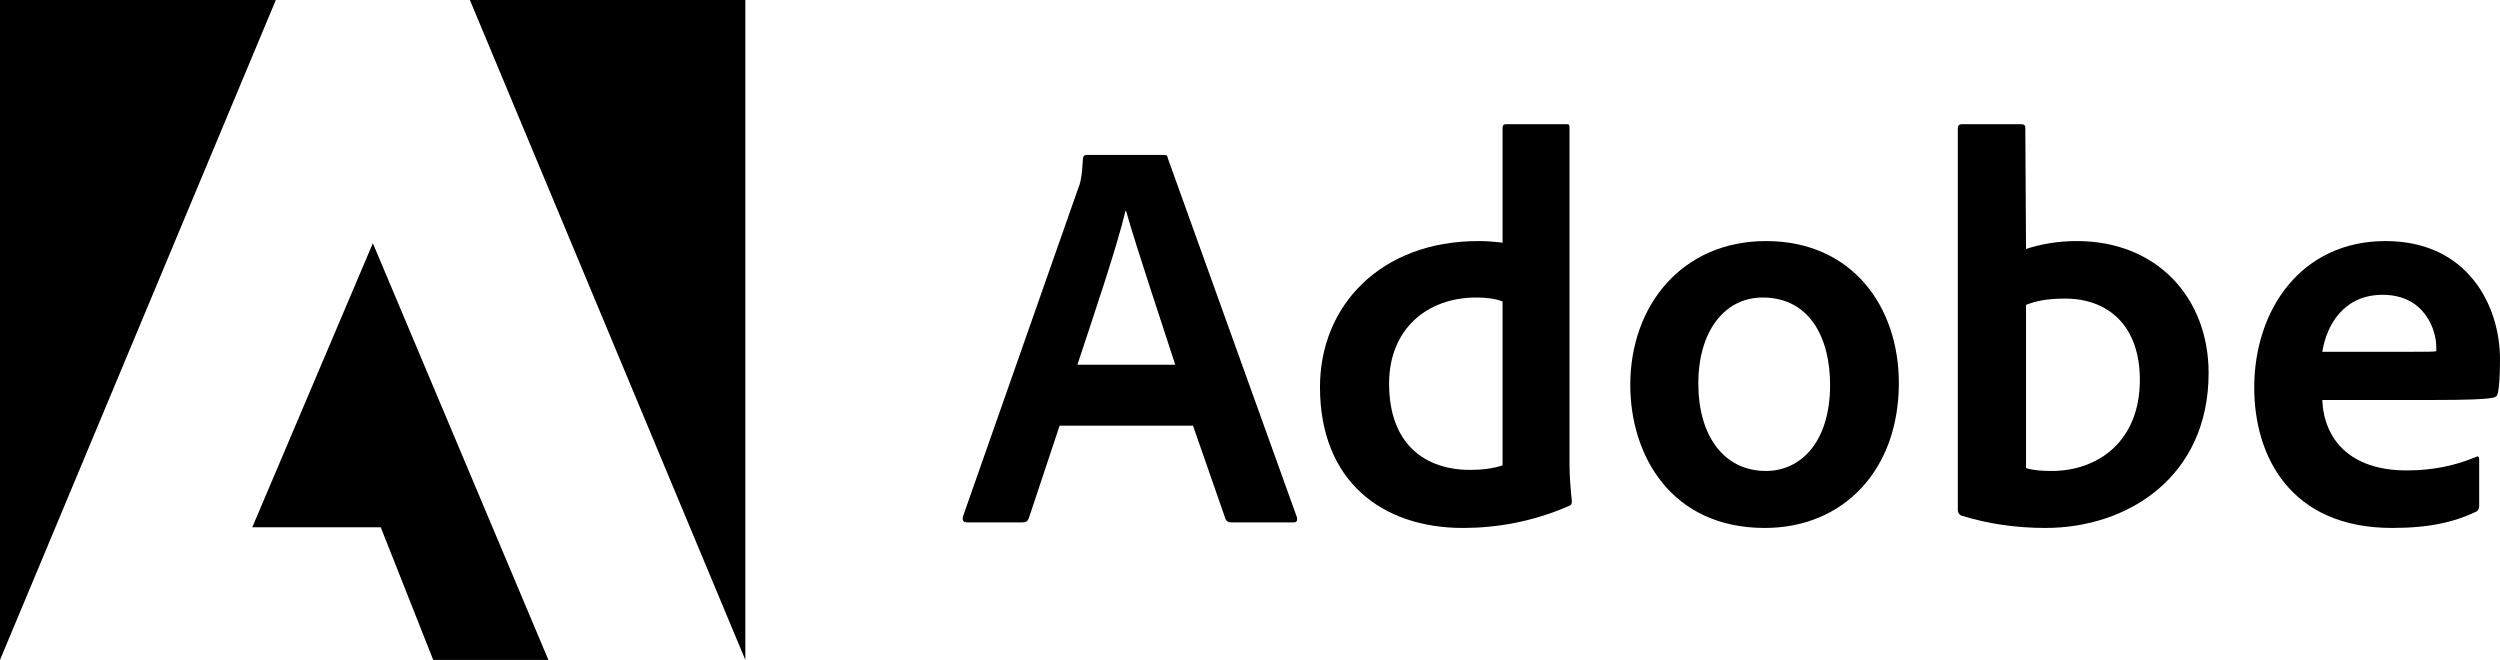
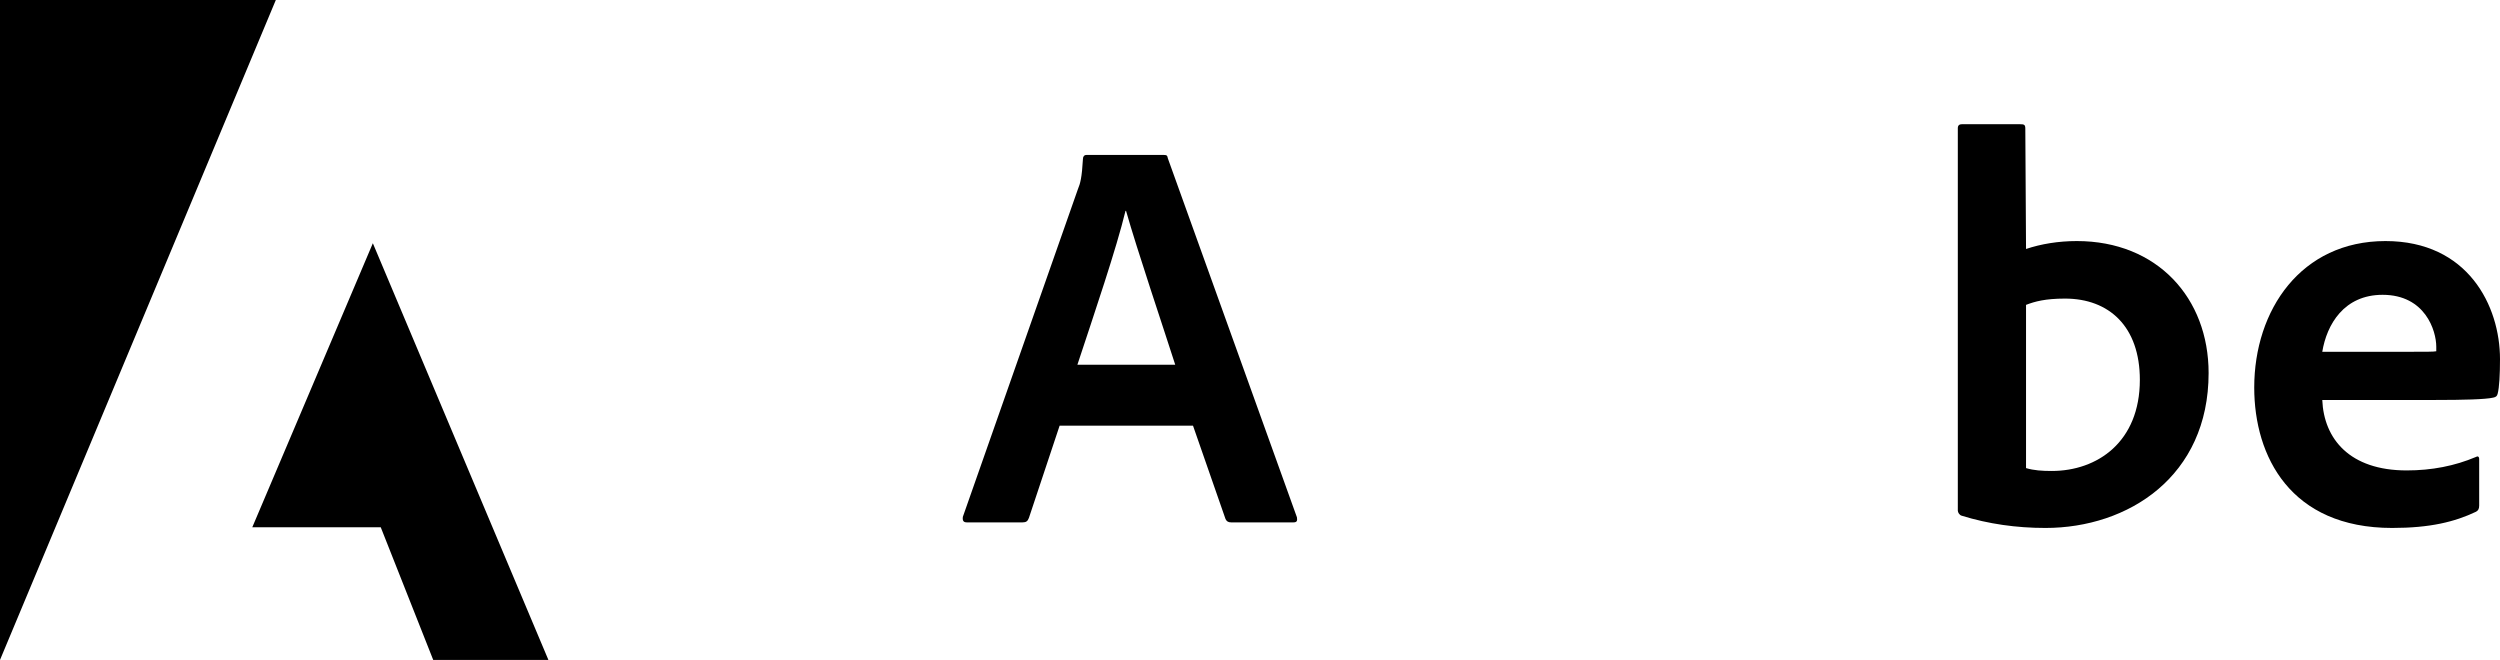
<svg xmlns="http://www.w3.org/2000/svg" width="322px" height="85px" viewBox="0 0 322 85" version="1.1">
  <title>logo-adobe</title>
  <g id="Page-1" stroke="none" stroke-width="1" fill="none" fill-rule="evenodd">
    <g id="logo-adobe" fill="#000000" fill-rule="nonzero">
      <g id="Group">
        <polygon id="Path" points="35.526 0 0 0 0 85" />
-         <polygon id="Path" points="60.521 0 96 0 96 85" />
        <polygon id="Path" points="48.023 31.328 70.635 85 55.799 85 49.041 67.912 32.494 67.912" />
      </g>
      <g id="Group" transform="translate(124, 16)">
        <path d="M29.659,38.826 L33.844,50.842 C33.982,51.143 34.191,51.282 34.561,51.282 L42.607,51.282 C43.046,51.282 43.116,51.074 43.046,50.634 L26.421,4.399 C26.352,4.028 26.283,3.959 25.913,3.959 L15.924,3.959 C15.646,3.959 15.484,4.167 15.484,4.468 C15.346,6.899 15.138,7.64 14.837,8.358 L0.016,50.565 C-0.054,51.074 0.108,51.282 0.524,51.282 L7.715,51.282 C8.155,51.282 8.363,51.143 8.525,50.703 L12.479,38.826 L29.659,38.826 Z M14.768,30.978 C16.941,24.402 19.808,15.975 20.965,11.159 L21.034,11.159 C22.467,16.207 25.843,26.208 27.369,30.978 L14.768,30.978 Z" id="Shape" />
-         <path d="M64.419,52 C68.743,52 73.344,51.213 78.015,49.199 C78.385,49.06 78.455,48.898 78.455,48.55 C78.316,47.254 78.154,45.378 78.154,43.943 L78.154,0.417 C78.154,0.139 78.154,0 77.807,0 L69.969,0 C69.668,0 69.529,0.139 69.529,0.509 L69.529,15.257 C68.304,15.118 67.448,15.049 66.431,15.049 C53.783,15.049 46.014,23.407 46.014,33.849 C46.014,45.957 53.991,52 64.419,52 L64.419,52 Z M69.529,43.943 C68.234,44.36 66.801,44.522 65.344,44.522 C59.61,44.522 54.916,41.28 54.916,33.409 C54.916,26.44 59.748,22.319 66.153,22.319 C67.448,22.319 68.581,22.458 69.529,22.828 L69.529,43.943 Z" id="Shape" />
-         <path d="M103.461,15.049 C92.663,15.049 85.98,23.337 85.98,33.571 C85.98,42.716 91.299,52 103.299,52 C113.45,52 120.572,44.522 120.572,33.339 C120.572,23.476 114.537,15.049 103.461,15.049 Z M103.022,22.319 C109.126,22.319 111.716,27.574 111.716,33.571 C111.716,40.98 107.9,44.661 103.461,44.661 C97.981,44.661 94.744,40.053 94.744,33.409 C94.744,26.579 98.189,22.319 103.022,22.319 L103.022,22.319 Z" id="Shape" />
        <path d="M128.676,0 C128.375,0 128.167,0.139 128.167,0.509 L128.167,49.777 C128.167,49.986 128.375,50.356 128.676,50.426 C132.121,51.491 135.728,52 139.451,52 C150.11,52 160.469,45.378 160.469,32.043 C160.469,22.388 153.856,15.049 143.497,15.049 C141.115,15.049 138.896,15.419 136.953,16.068 L136.861,0.579 C136.861,0.069 136.722,0 136.213,0 L128.676,0 Z M151.613,32.923 C151.613,40.91 146.156,44.661 140.26,44.661 C139.034,44.661 137.948,44.591 136.953,44.29 L136.953,23.268 C138.086,22.828 139.451,22.458 141.971,22.458 C147.659,22.458 151.613,26.069 151.613,32.923 Z" id="Shape" />
        <path d="M189.722,35.516 C193.237,35.516 196.127,35.446 197.121,35.215 C197.491,35.145 197.63,35.006 197.699,34.705 C197.908,33.918 198,32.274 198,30.26 C198,23.407 193.884,15.049 183.248,15.049 C172.38,15.049 166.345,23.916 166.345,33.918 C166.345,42.785 171.016,52 184.103,52 C189.005,52 192.173,51.213 194.902,49.916 C195.179,49.777 195.318,49.546 195.318,49.129 L195.318,43.133 C195.318,42.785 195.11,42.716 194.902,42.855 C192.173,44.012 189.213,44.591 185.976,44.591 C178.646,44.591 175.317,40.54 175.109,35.516 L189.722,35.516 Z M175.109,29.311 C175.687,25.792 177.907,21.972 182.878,21.972 C188.358,21.972 189.792,26.579 189.792,28.663 C189.792,28.732 189.792,29.033 189.792,29.241 C189.491,29.311 188.566,29.311 185.838,29.311 L175.109,29.311 Z" id="Shape" />
      </g>
    </g>
  </g>
</svg>